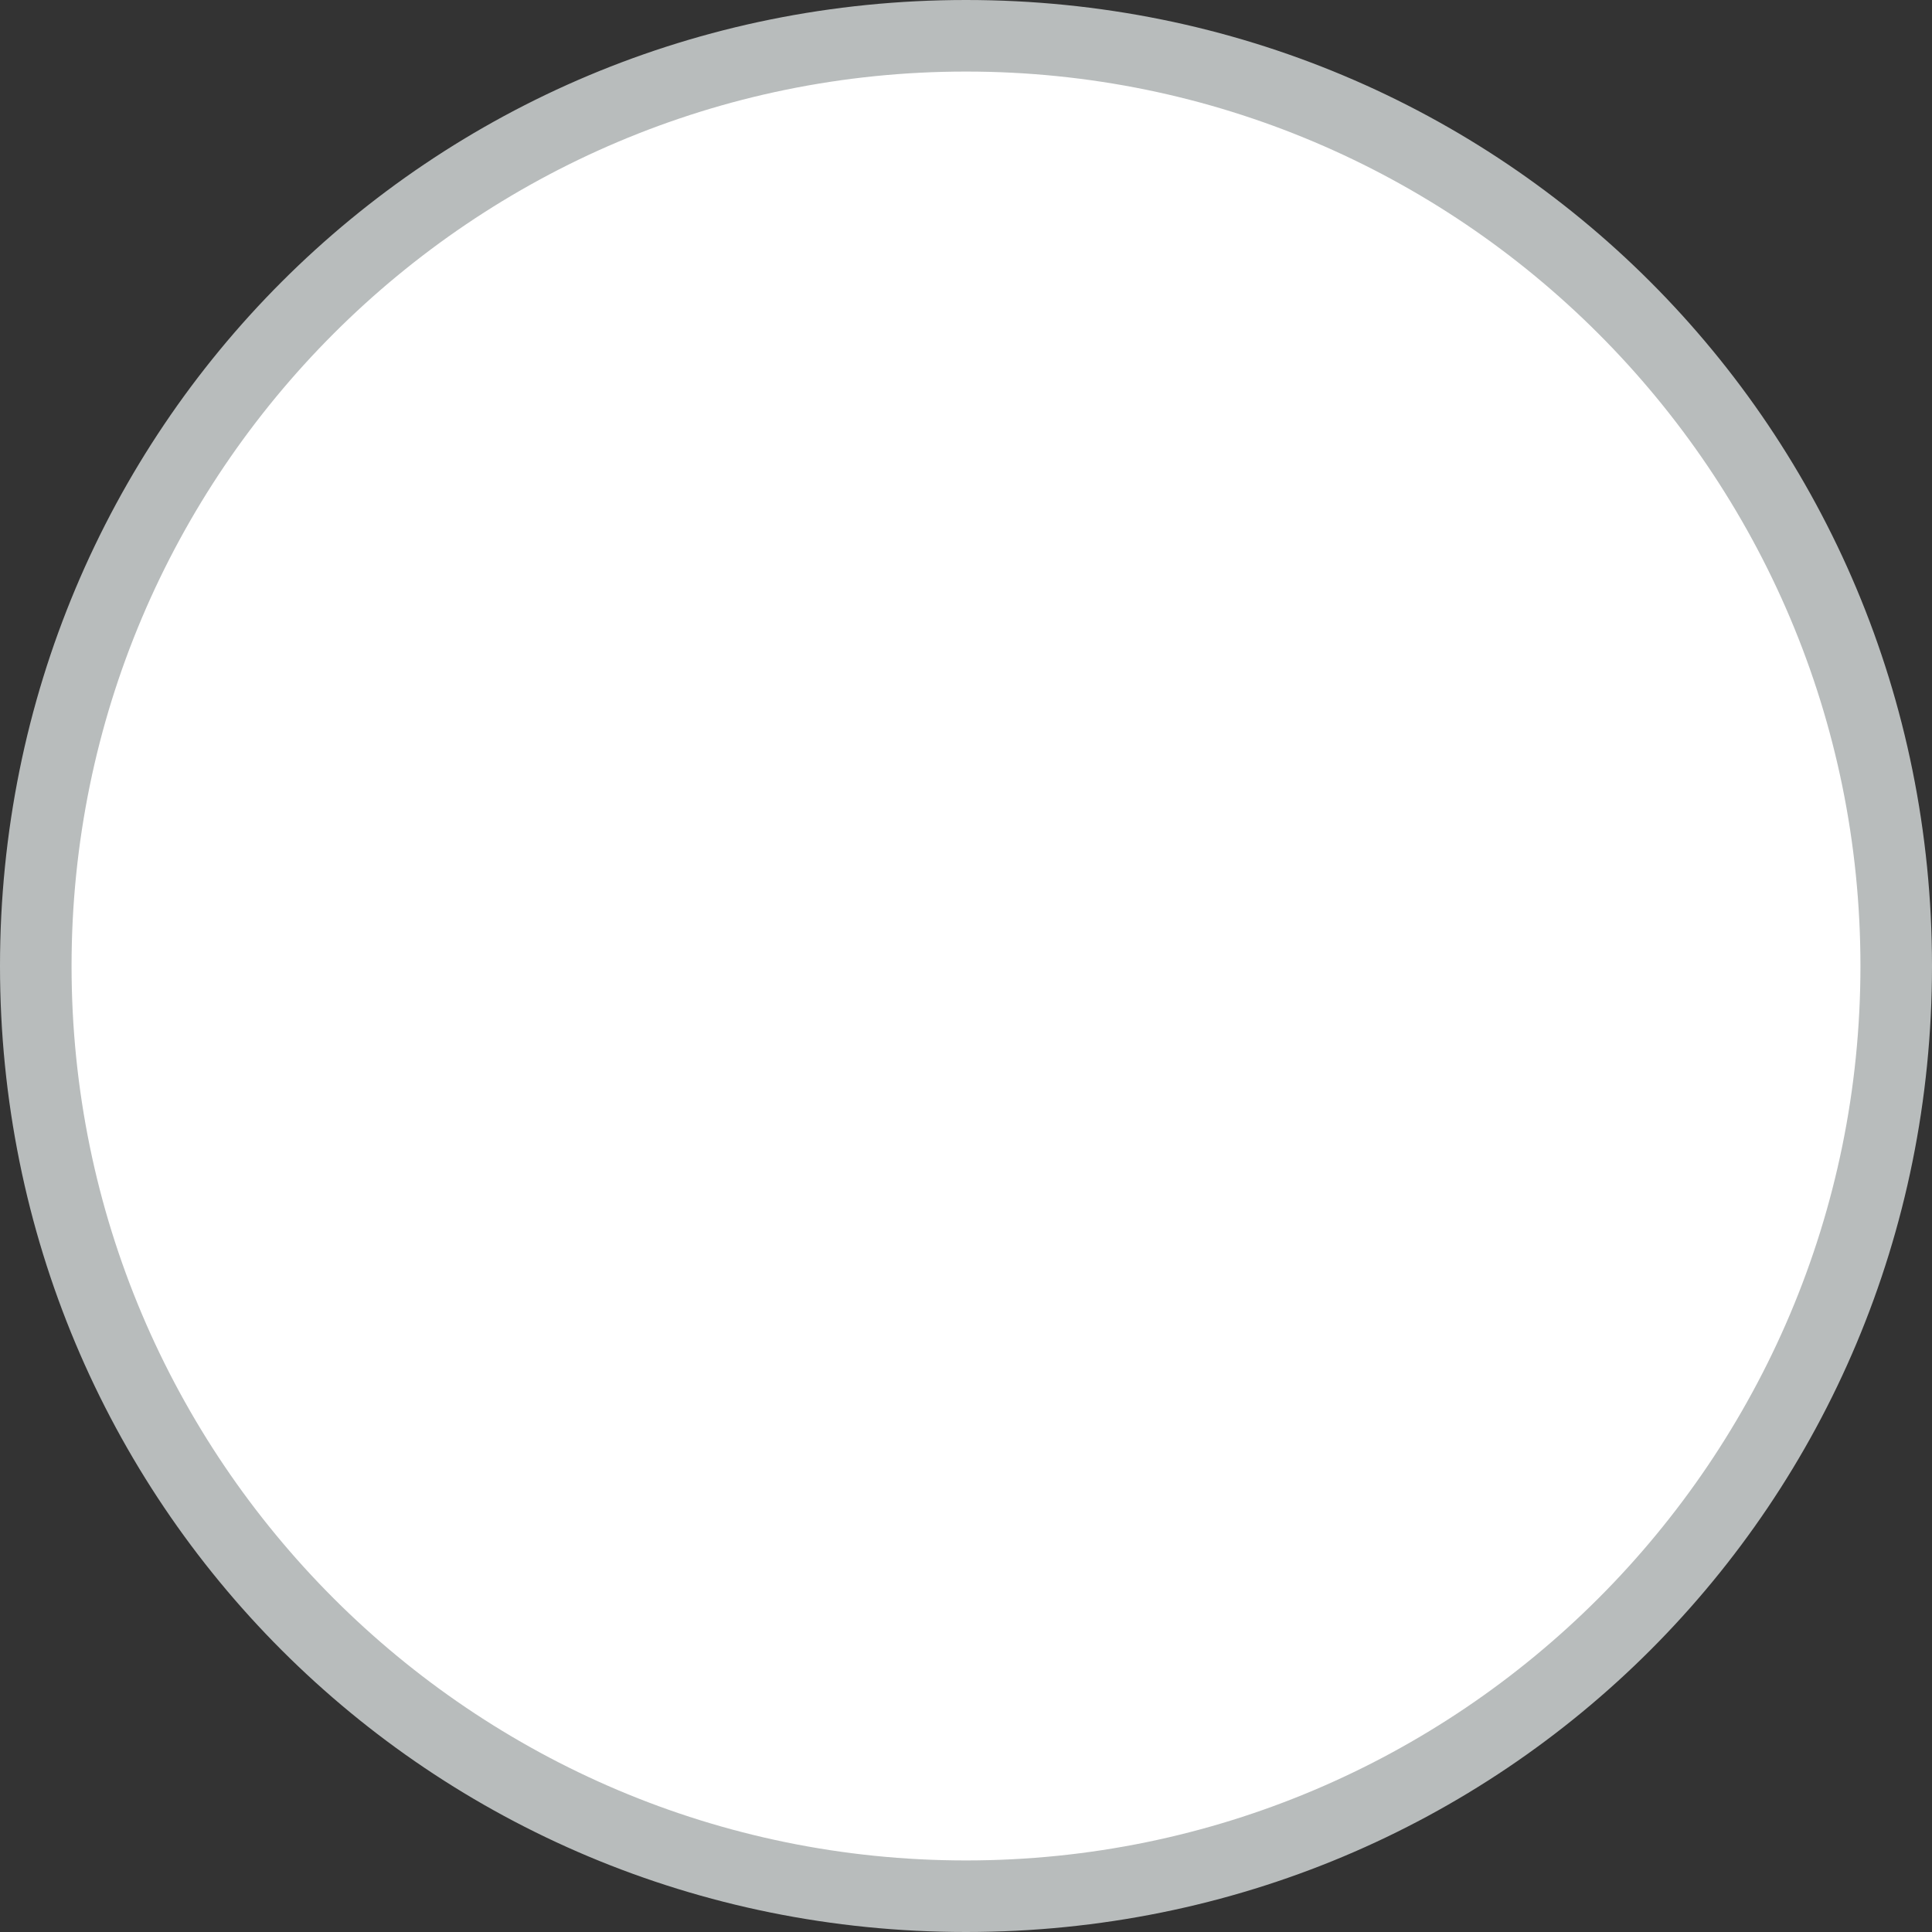
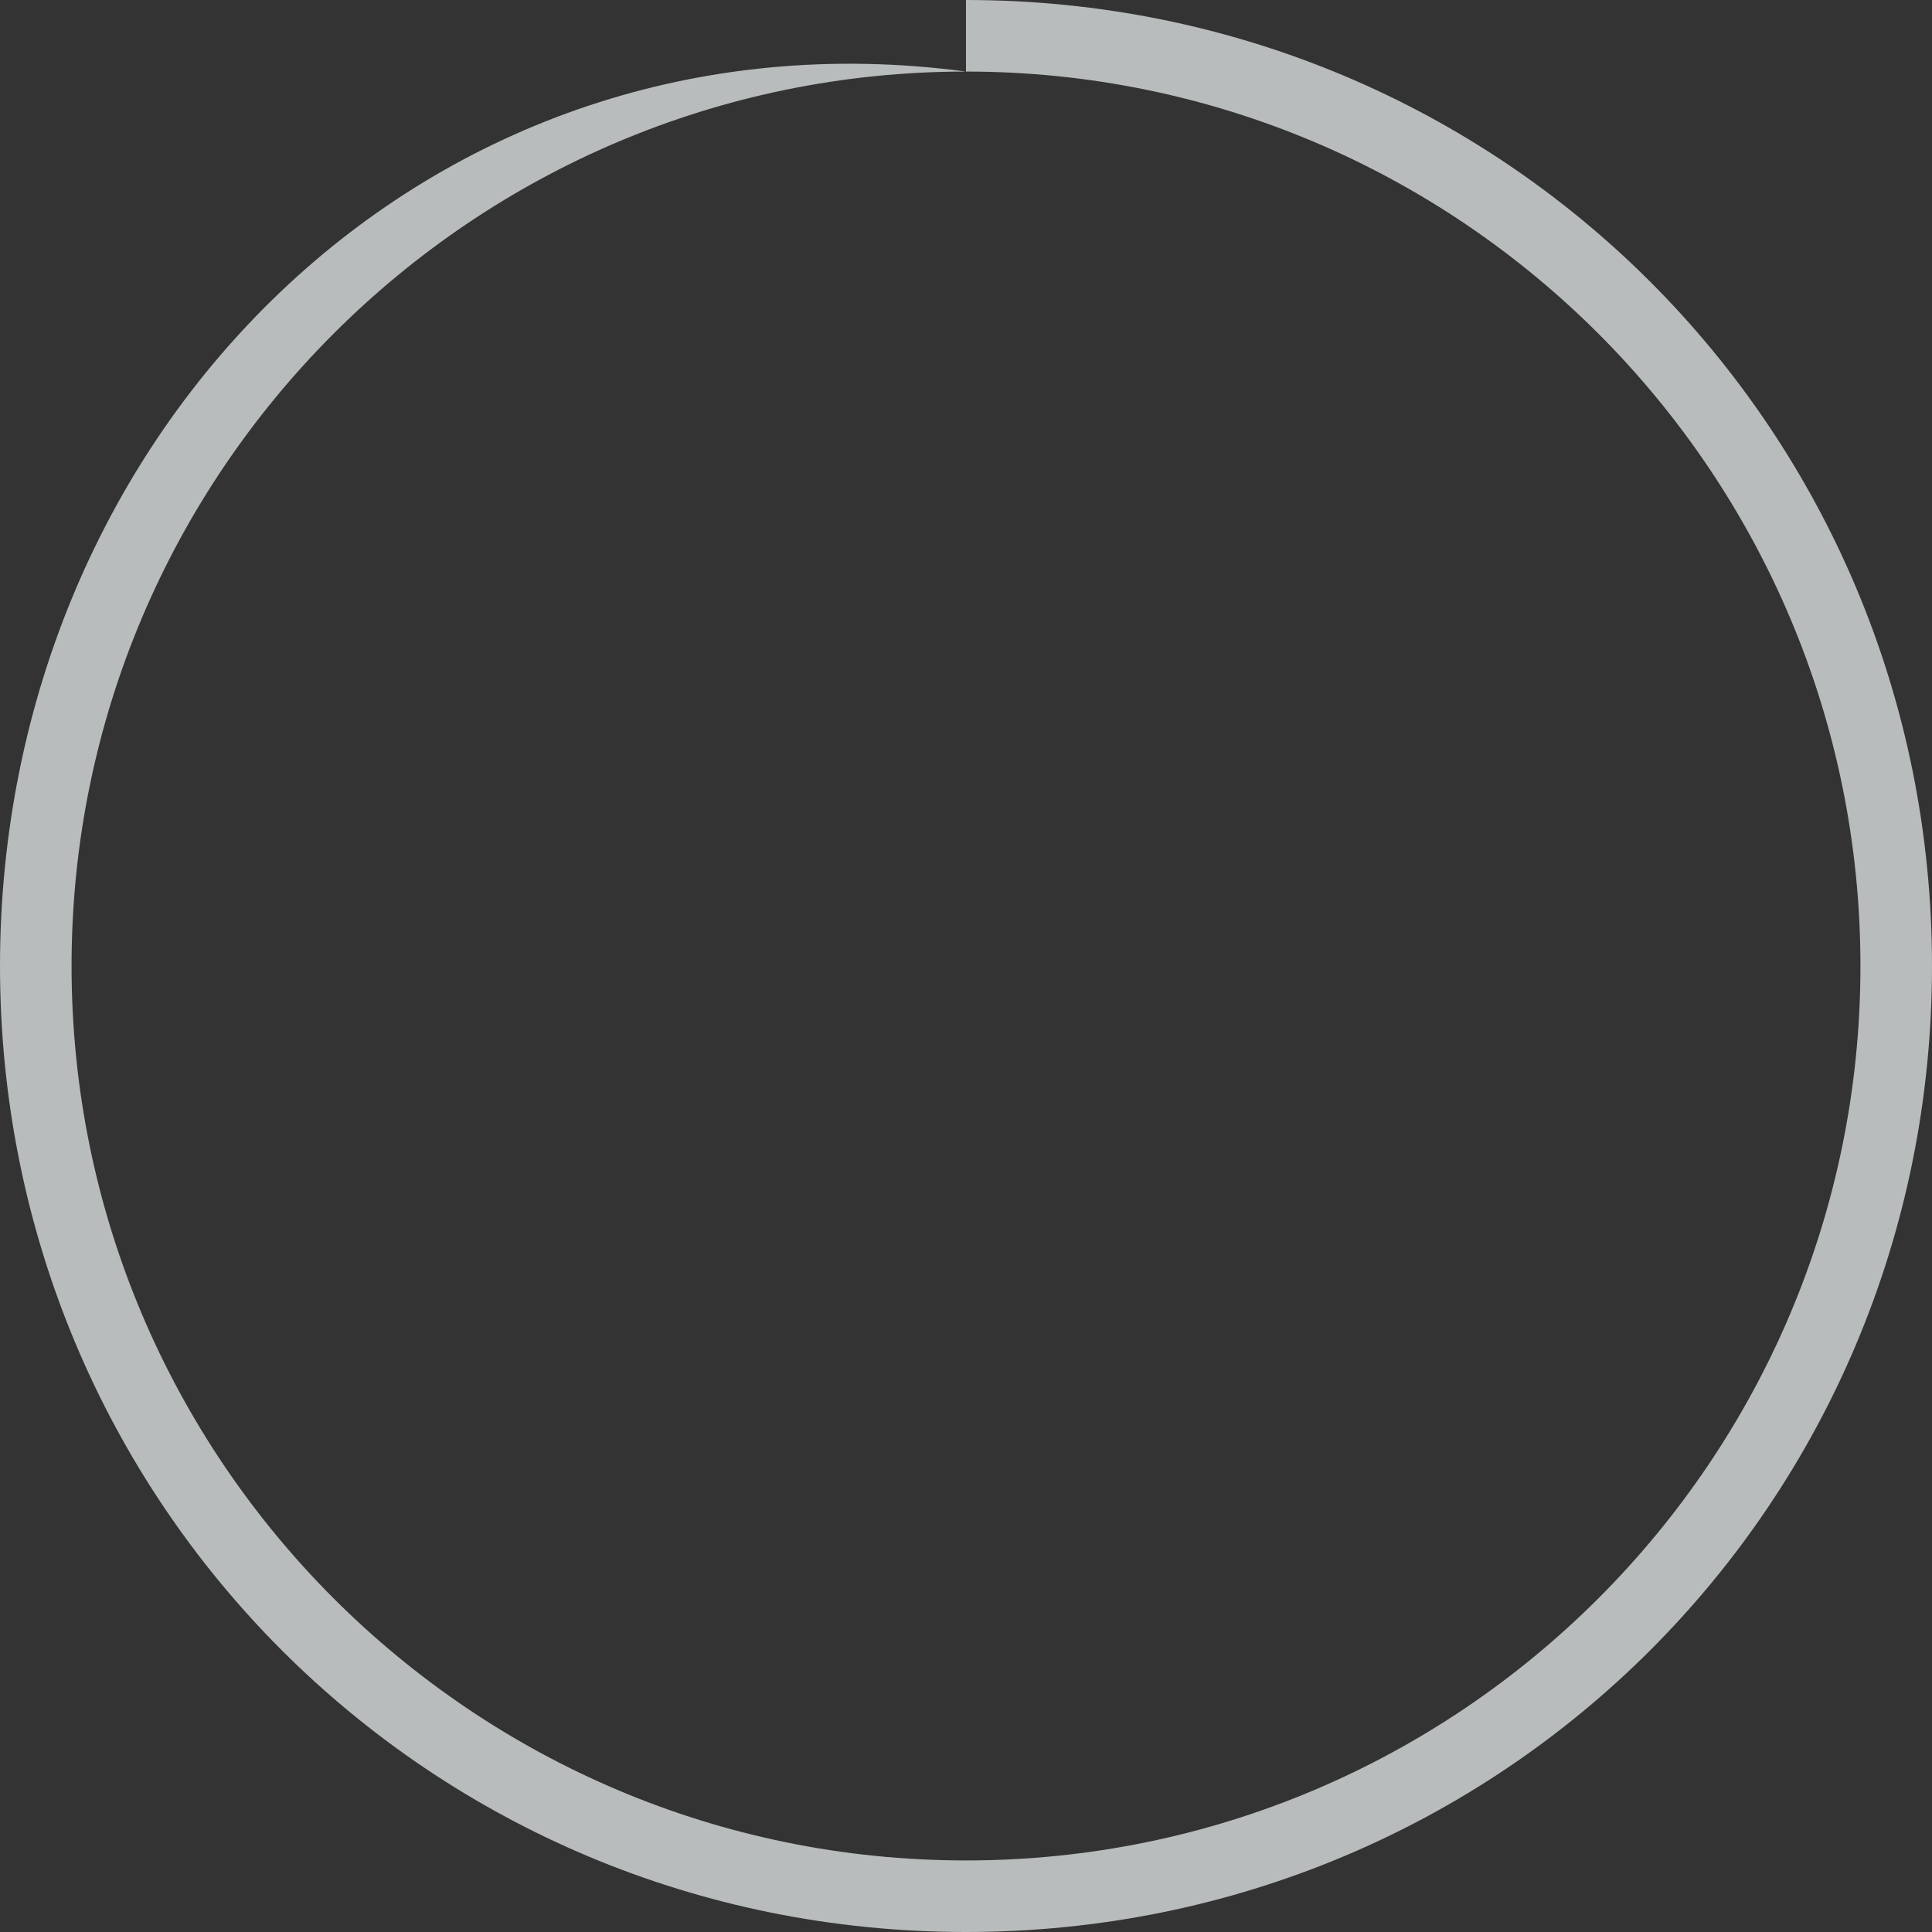
<svg xmlns="http://www.w3.org/2000/svg" version="1.1" id="Layer_1" x="0px" y="0px" viewBox="0 0 27 27" style="enable-background:new 0 0 27 27;" xml:space="preserve">
  <rect x="0" y="0" width="27" height="27" fill="#333333" stroke="none" />
  <style type="text/css">
	.st0{fill:#FFFFFF;}
	.st1{fill:#B8BCBC;}
</style>
  <g>
-     <circle class="st0" cx="13.5" cy="13.5" r="13" />
-     <path class="st1" d="M13.5,1C20.4,1,26,6.6,26,13.5S20.4,26,13.5,26S1,20.4,1,13.5S6.6,1,13.5,1 M13.5,0C6,0,0,6,0,13.5   S6,27,13.5,27S27,21,27,13.5S21,0,13.5,0L13.5,0z" />
+     <path class="st1" d="M13.5,1C20.4,1,26,6.6,26,13.5S20.4,26,13.5,26S1,20.4,1,13.5S6.6,1,13.5,1 C6,0,0,6,0,13.5   S6,27,13.5,27S27,21,27,13.5S21,0,13.5,0L13.5,0z" />
  </g>
</svg>